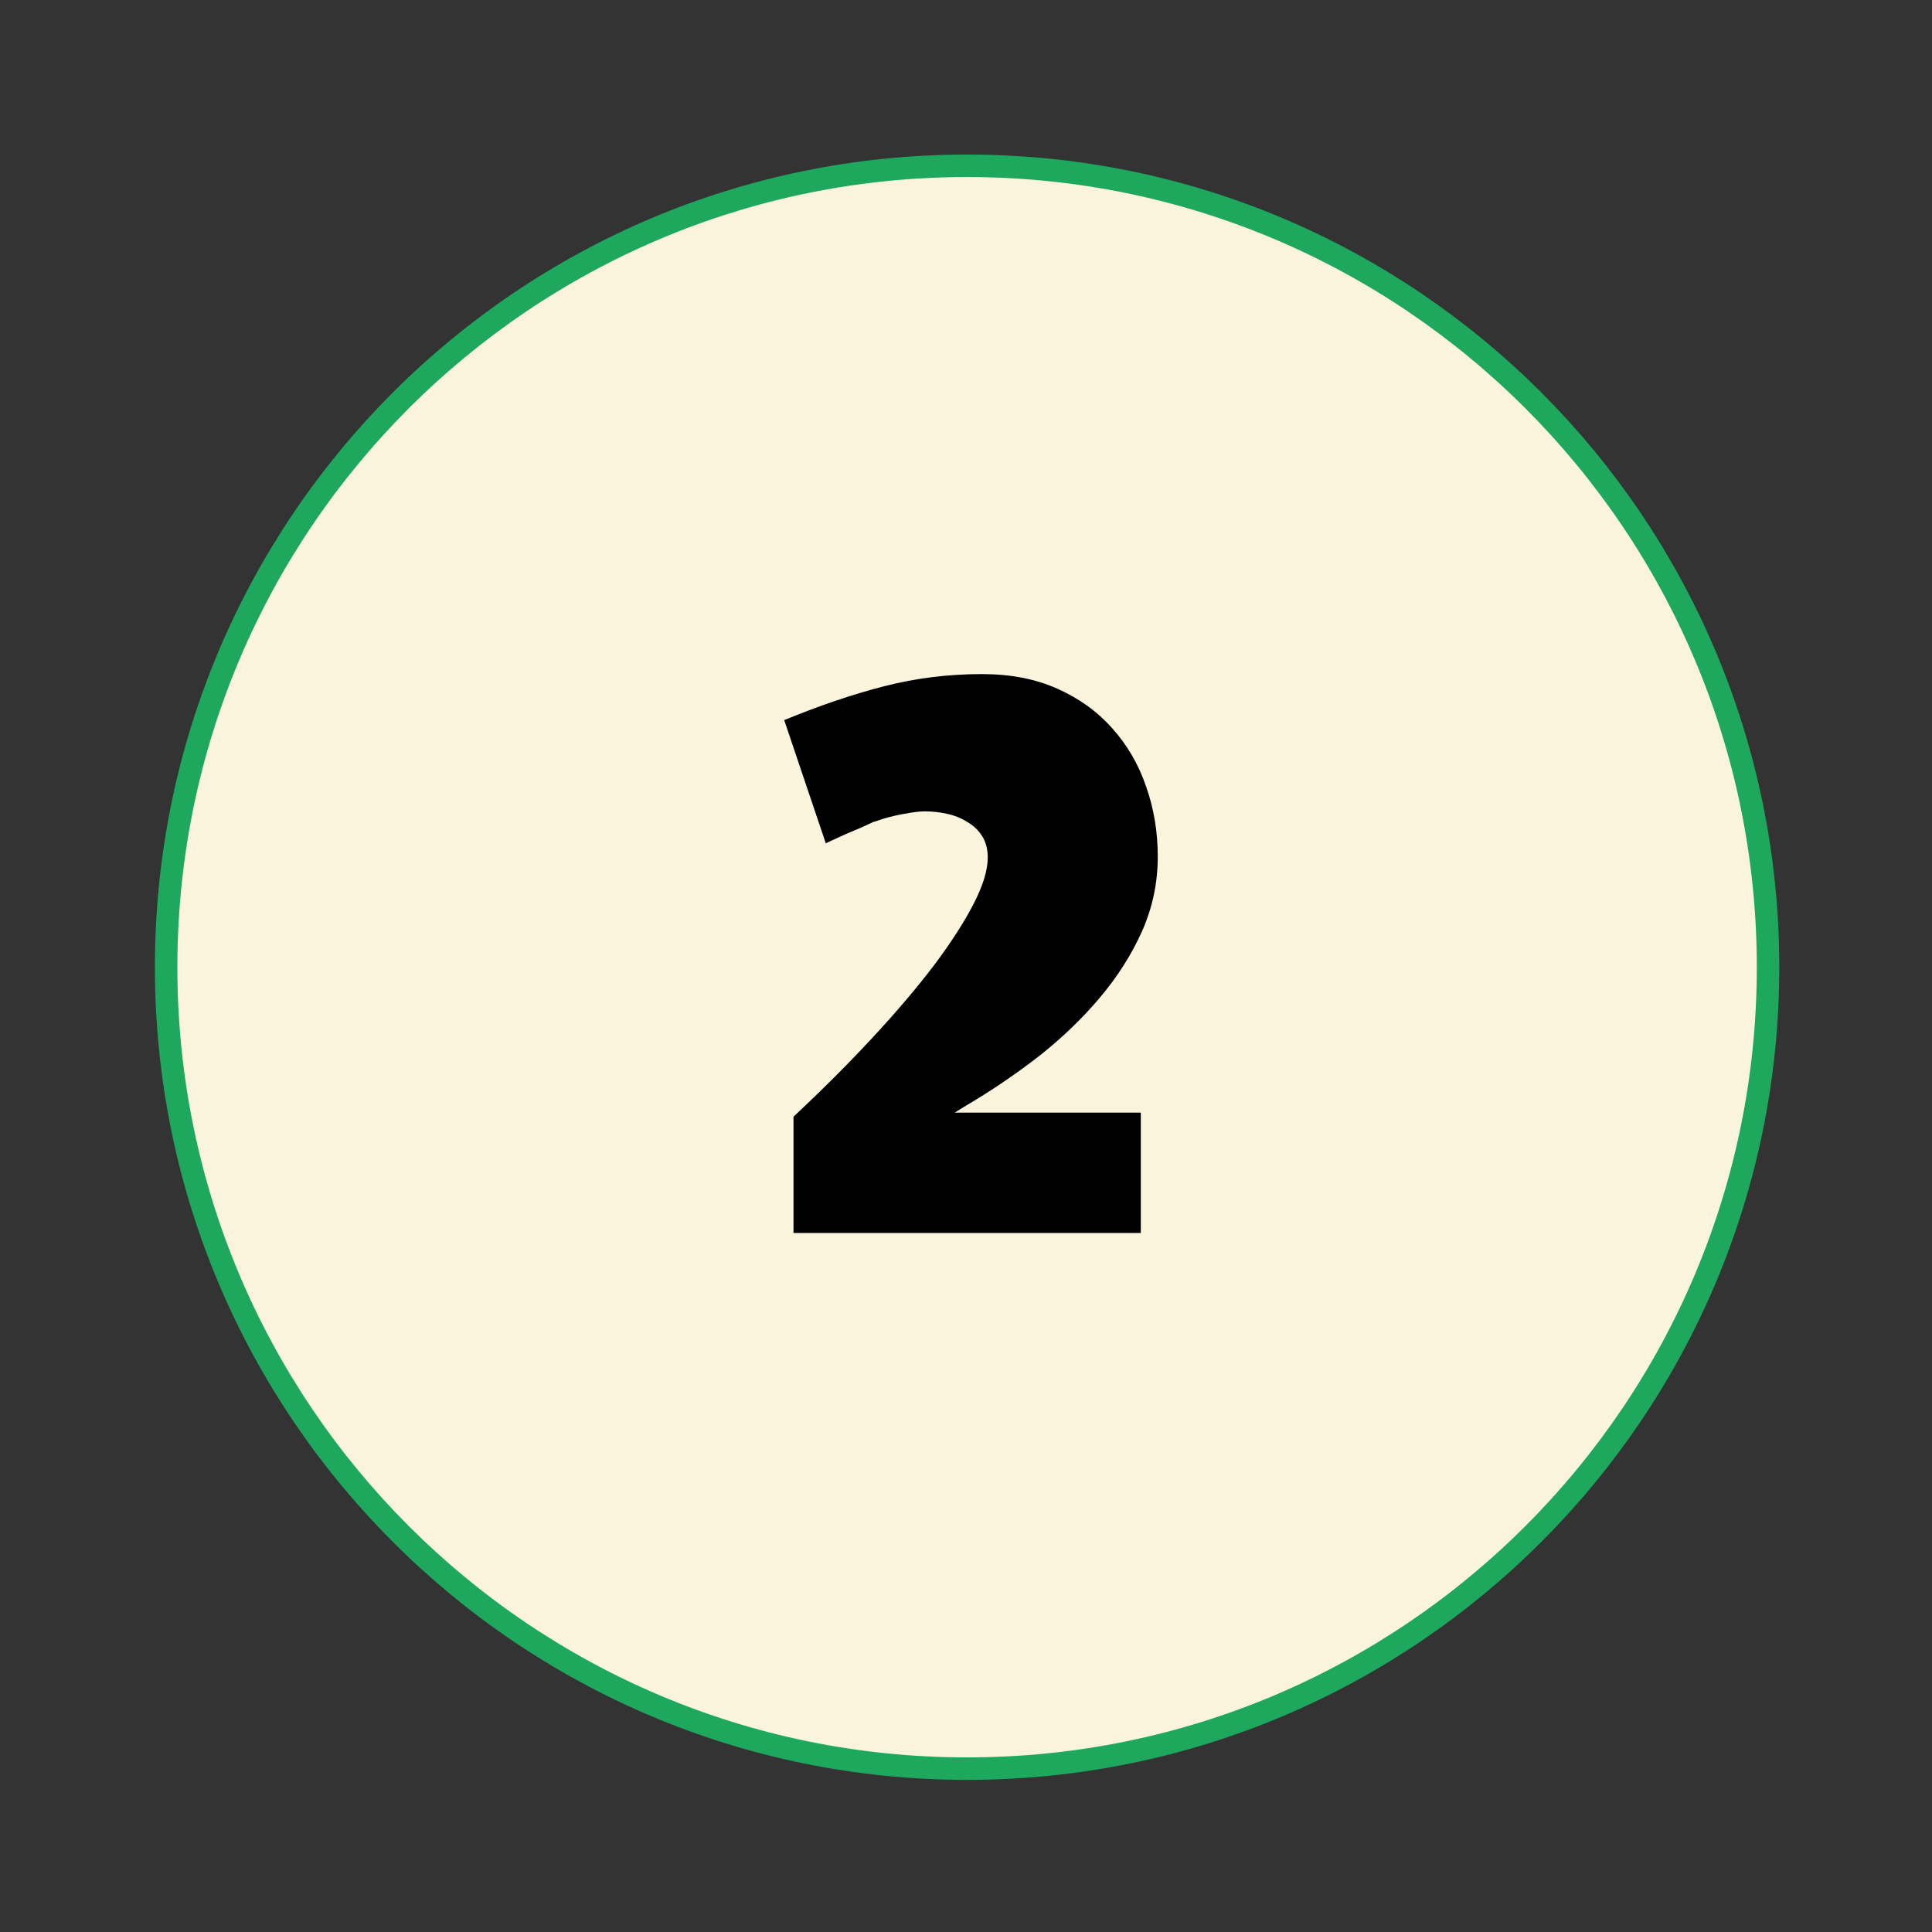
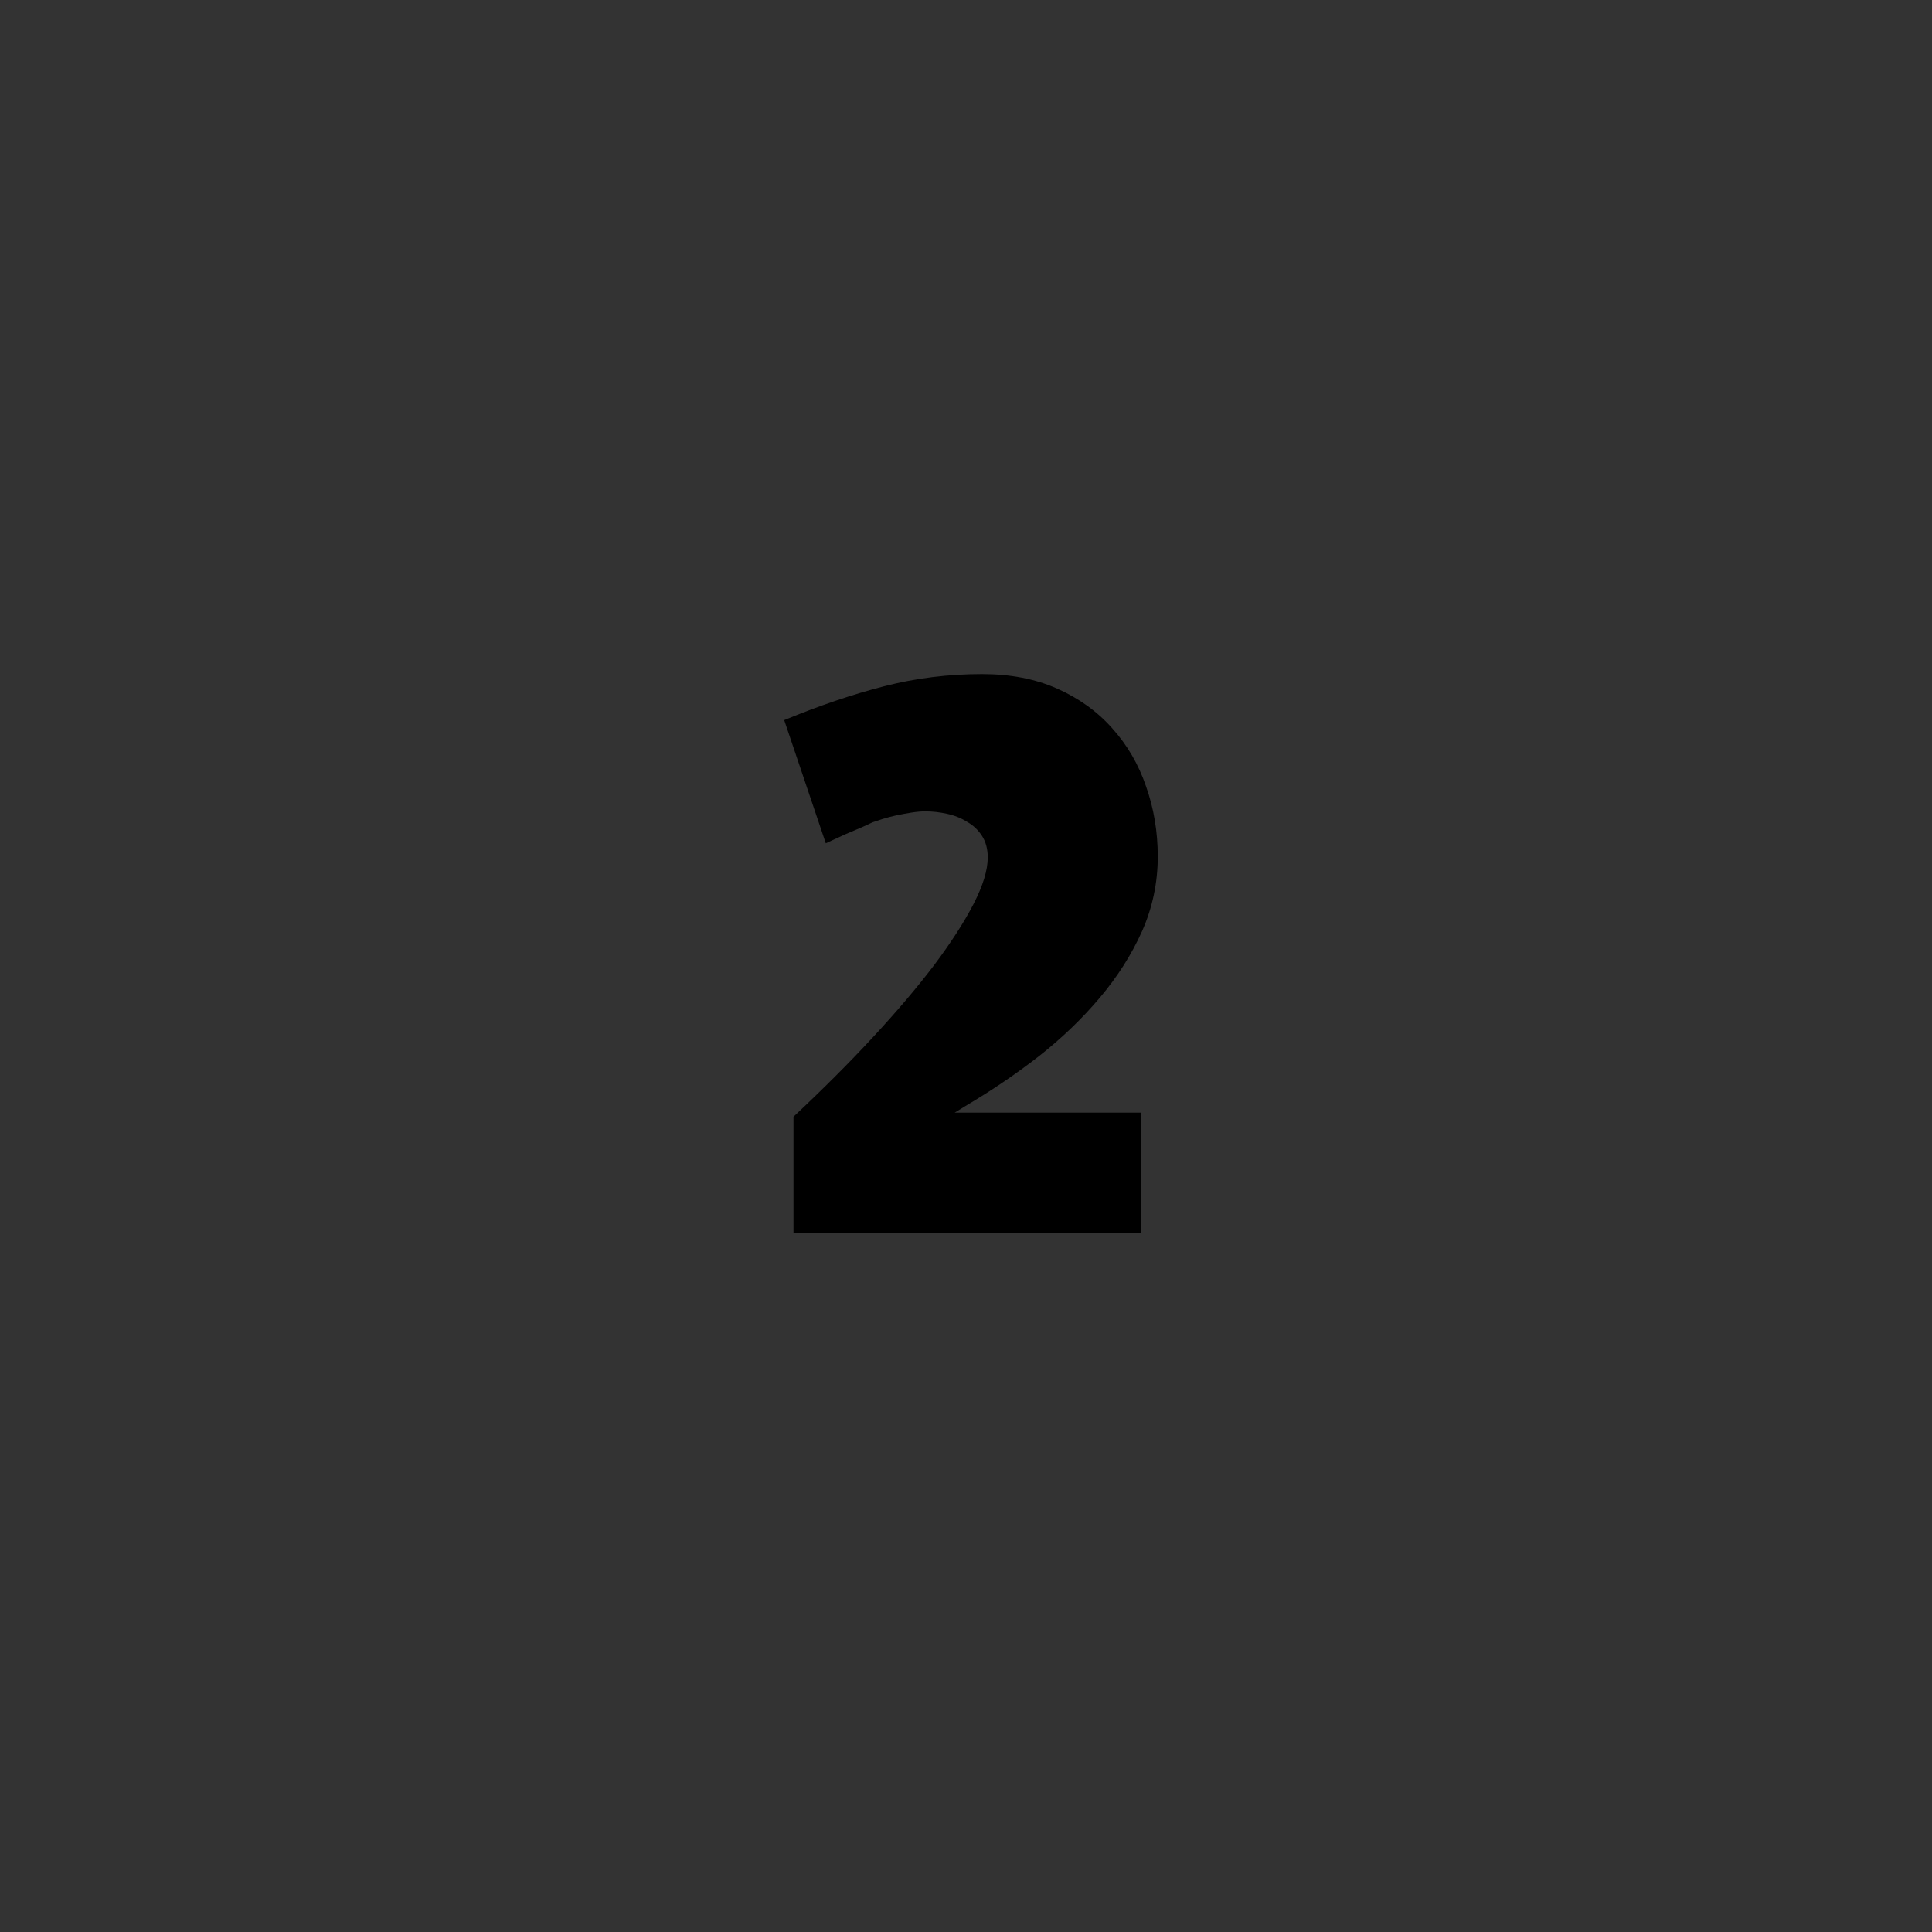
<svg xmlns="http://www.w3.org/2000/svg" width="86" height="86" viewBox="0 0 86 86" fill="none">
  <rect x="0" y="0" width="86" height="86" fill="#333333" stroke="none" />
-   <path d="M43.048 7.38C62.736 7.38 78.702 23.348 78.702 43.054C78.702 62.759 62.736 78.728 43.048 78.728C23.36 78.728 7.395 62.759 7.395 43.054C7.395 23.348 23.36 7.38 43.048 7.38Z" fill="#F9F4DB" stroke="#1DA85E" strokeWidth="13.806" />
  <path d="M41.181 36.117C41.002 36.117 40.798 36.136 40.57 36.171C40.342 36.207 40.115 36.249 39.887 36.297C39.671 36.345 39.468 36.399 39.276 36.459C39.096 36.519 38.952 36.567 38.844 36.603C38.761 36.639 38.605 36.711 38.377 36.819C38.149 36.914 37.91 37.016 37.658 37.124C37.418 37.232 37.209 37.328 37.029 37.412C36.849 37.496 36.759 37.538 36.759 37.538L34.908 32.055C36.477 31.408 37.964 30.904 39.366 30.545C40.768 30.185 42.218 30.006 43.716 30.006C44.974 30.006 46.089 30.221 47.06 30.653C48.03 31.084 48.845 31.671 49.504 32.414C50.175 33.157 50.679 34.02 51.014 35.003C51.362 35.986 51.536 37.028 51.536 38.131C51.536 39.293 51.302 40.402 50.835 41.456C50.367 42.499 49.738 43.488 48.947 44.422C48.168 45.345 47.269 46.208 46.251 47.011C45.232 47.802 44.165 48.527 43.051 49.186L42.494 49.528H50.781V54.885H35.321V49.708C36.615 48.497 37.79 47.323 38.844 46.184C39.911 45.034 40.822 43.961 41.577 42.967C42.332 41.96 42.919 41.049 43.339 40.234C43.758 39.419 43.968 38.73 43.968 38.167C43.968 37.795 43.884 37.478 43.716 37.214C43.548 36.95 43.327 36.741 43.051 36.585C42.787 36.417 42.488 36.297 42.152 36.225C41.828 36.153 41.505 36.117 41.181 36.117Z" fill="black" />
</svg>